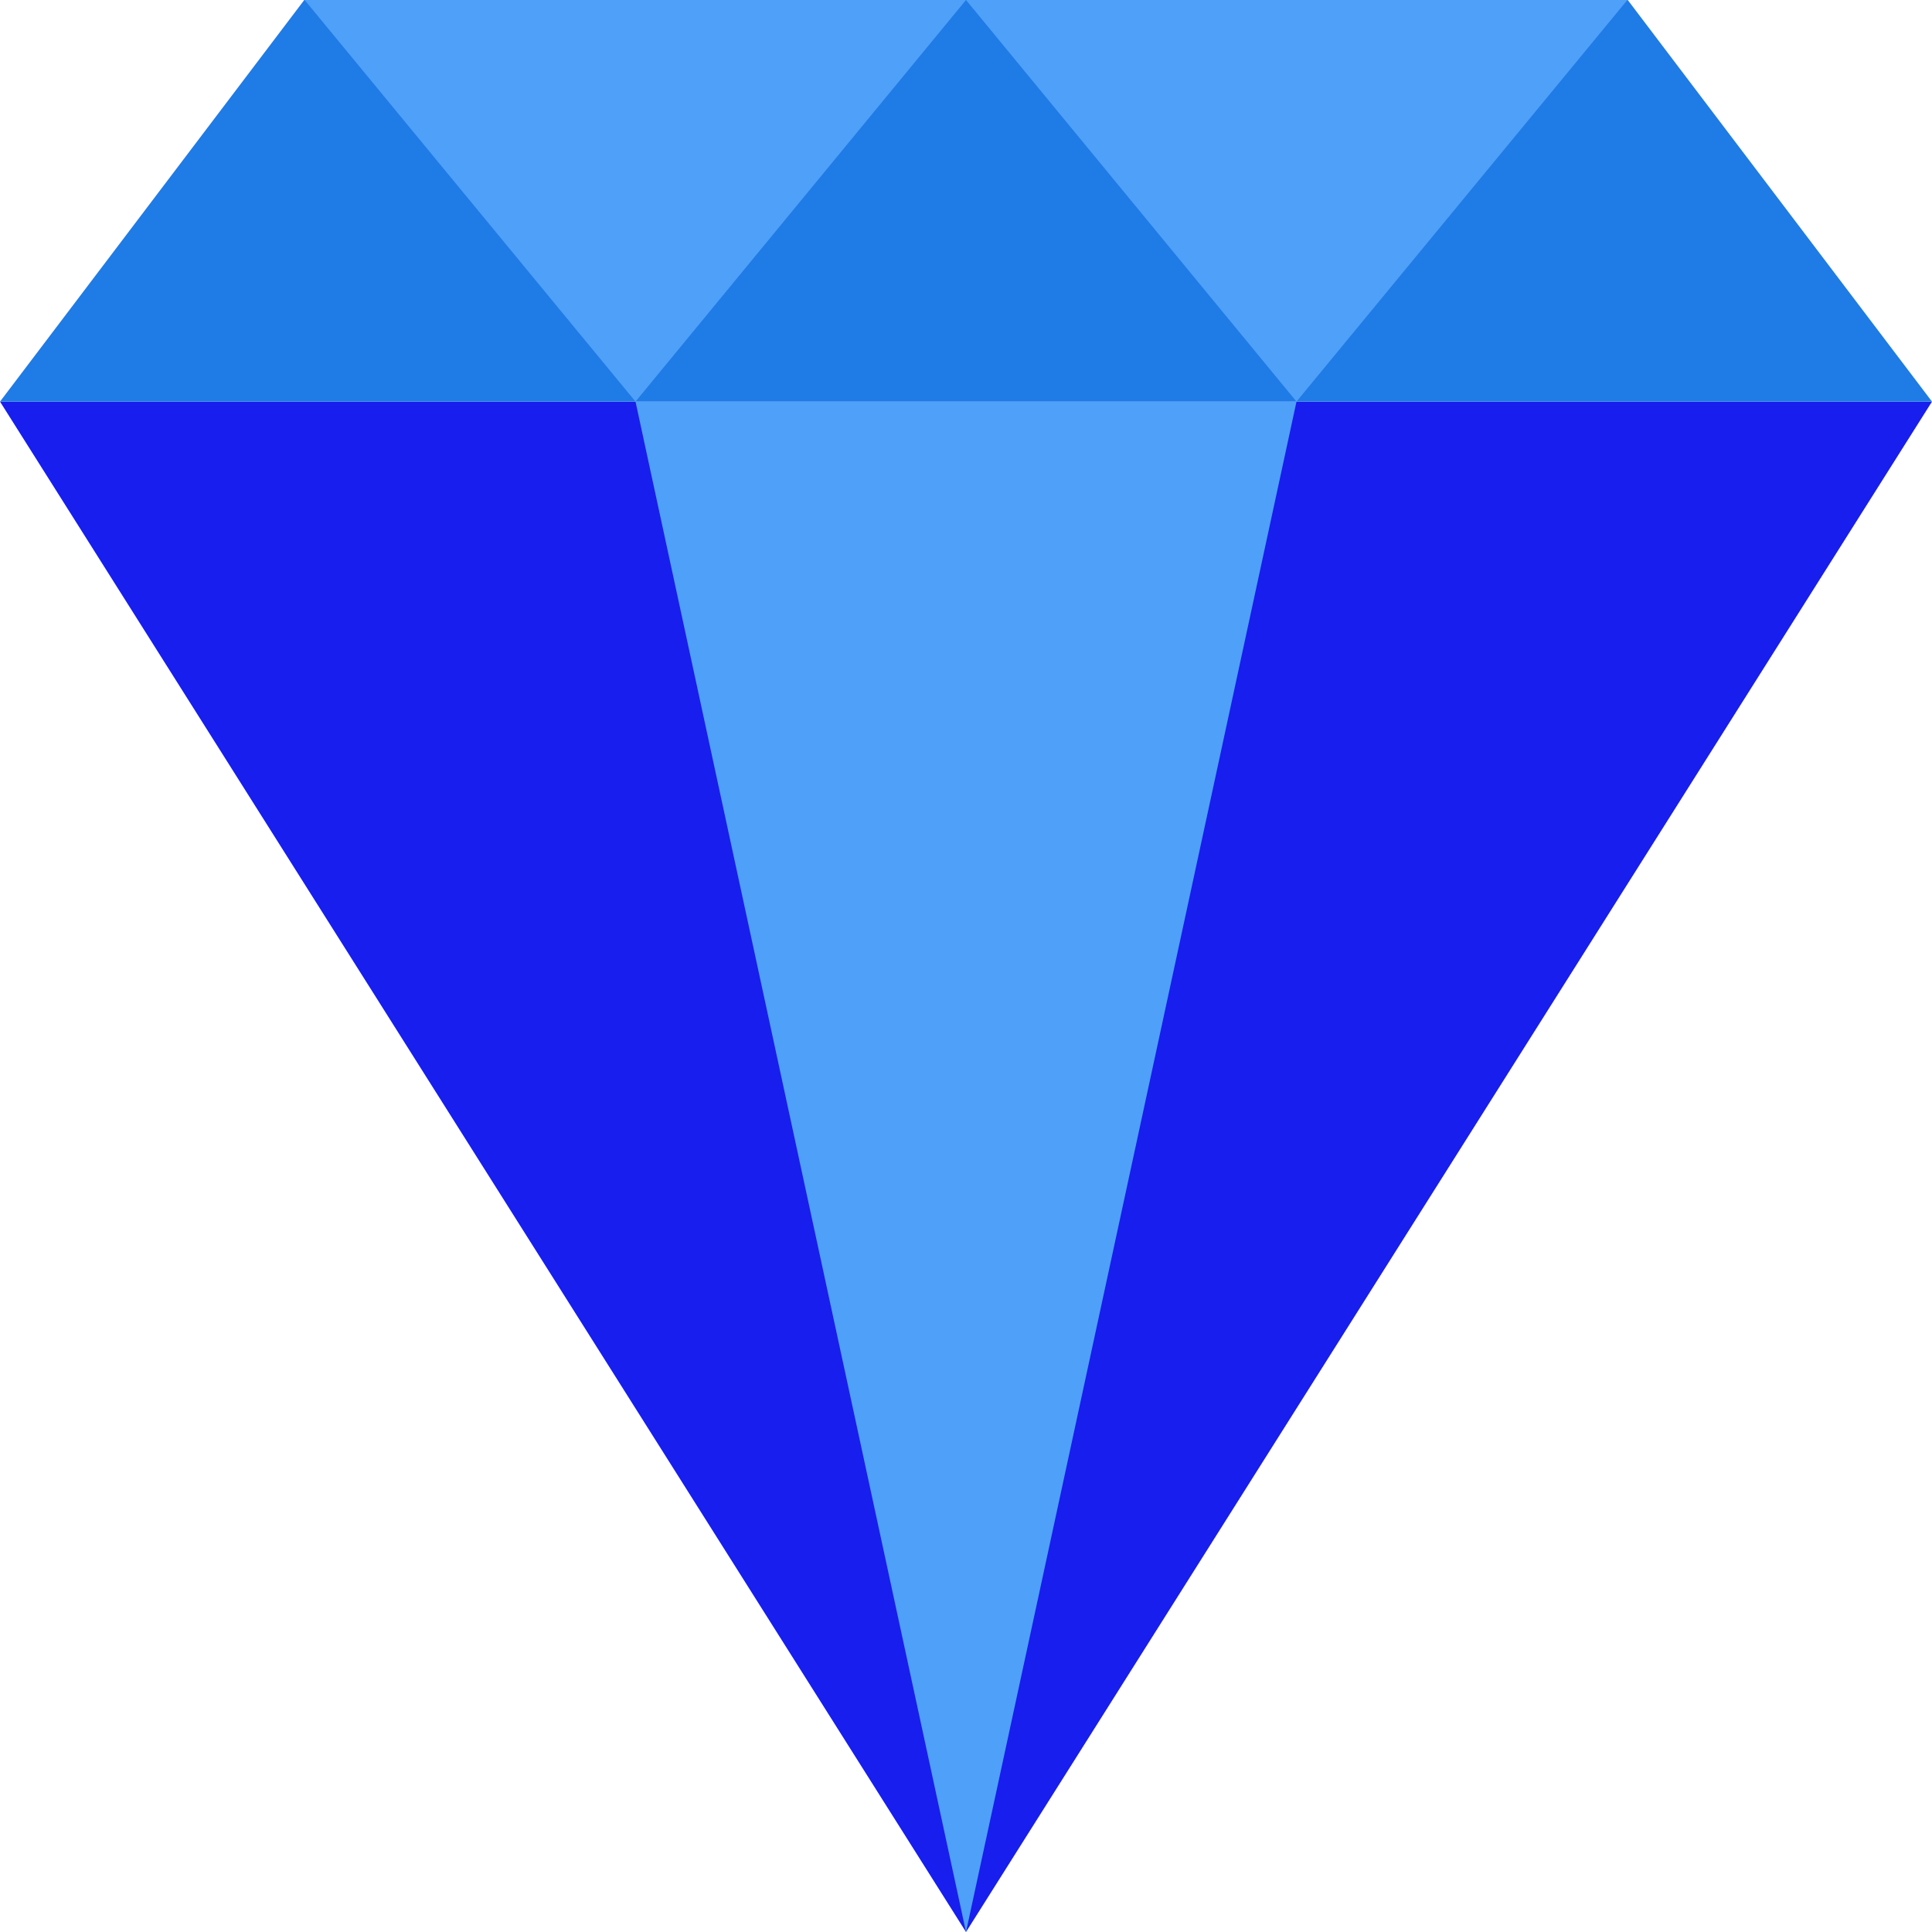
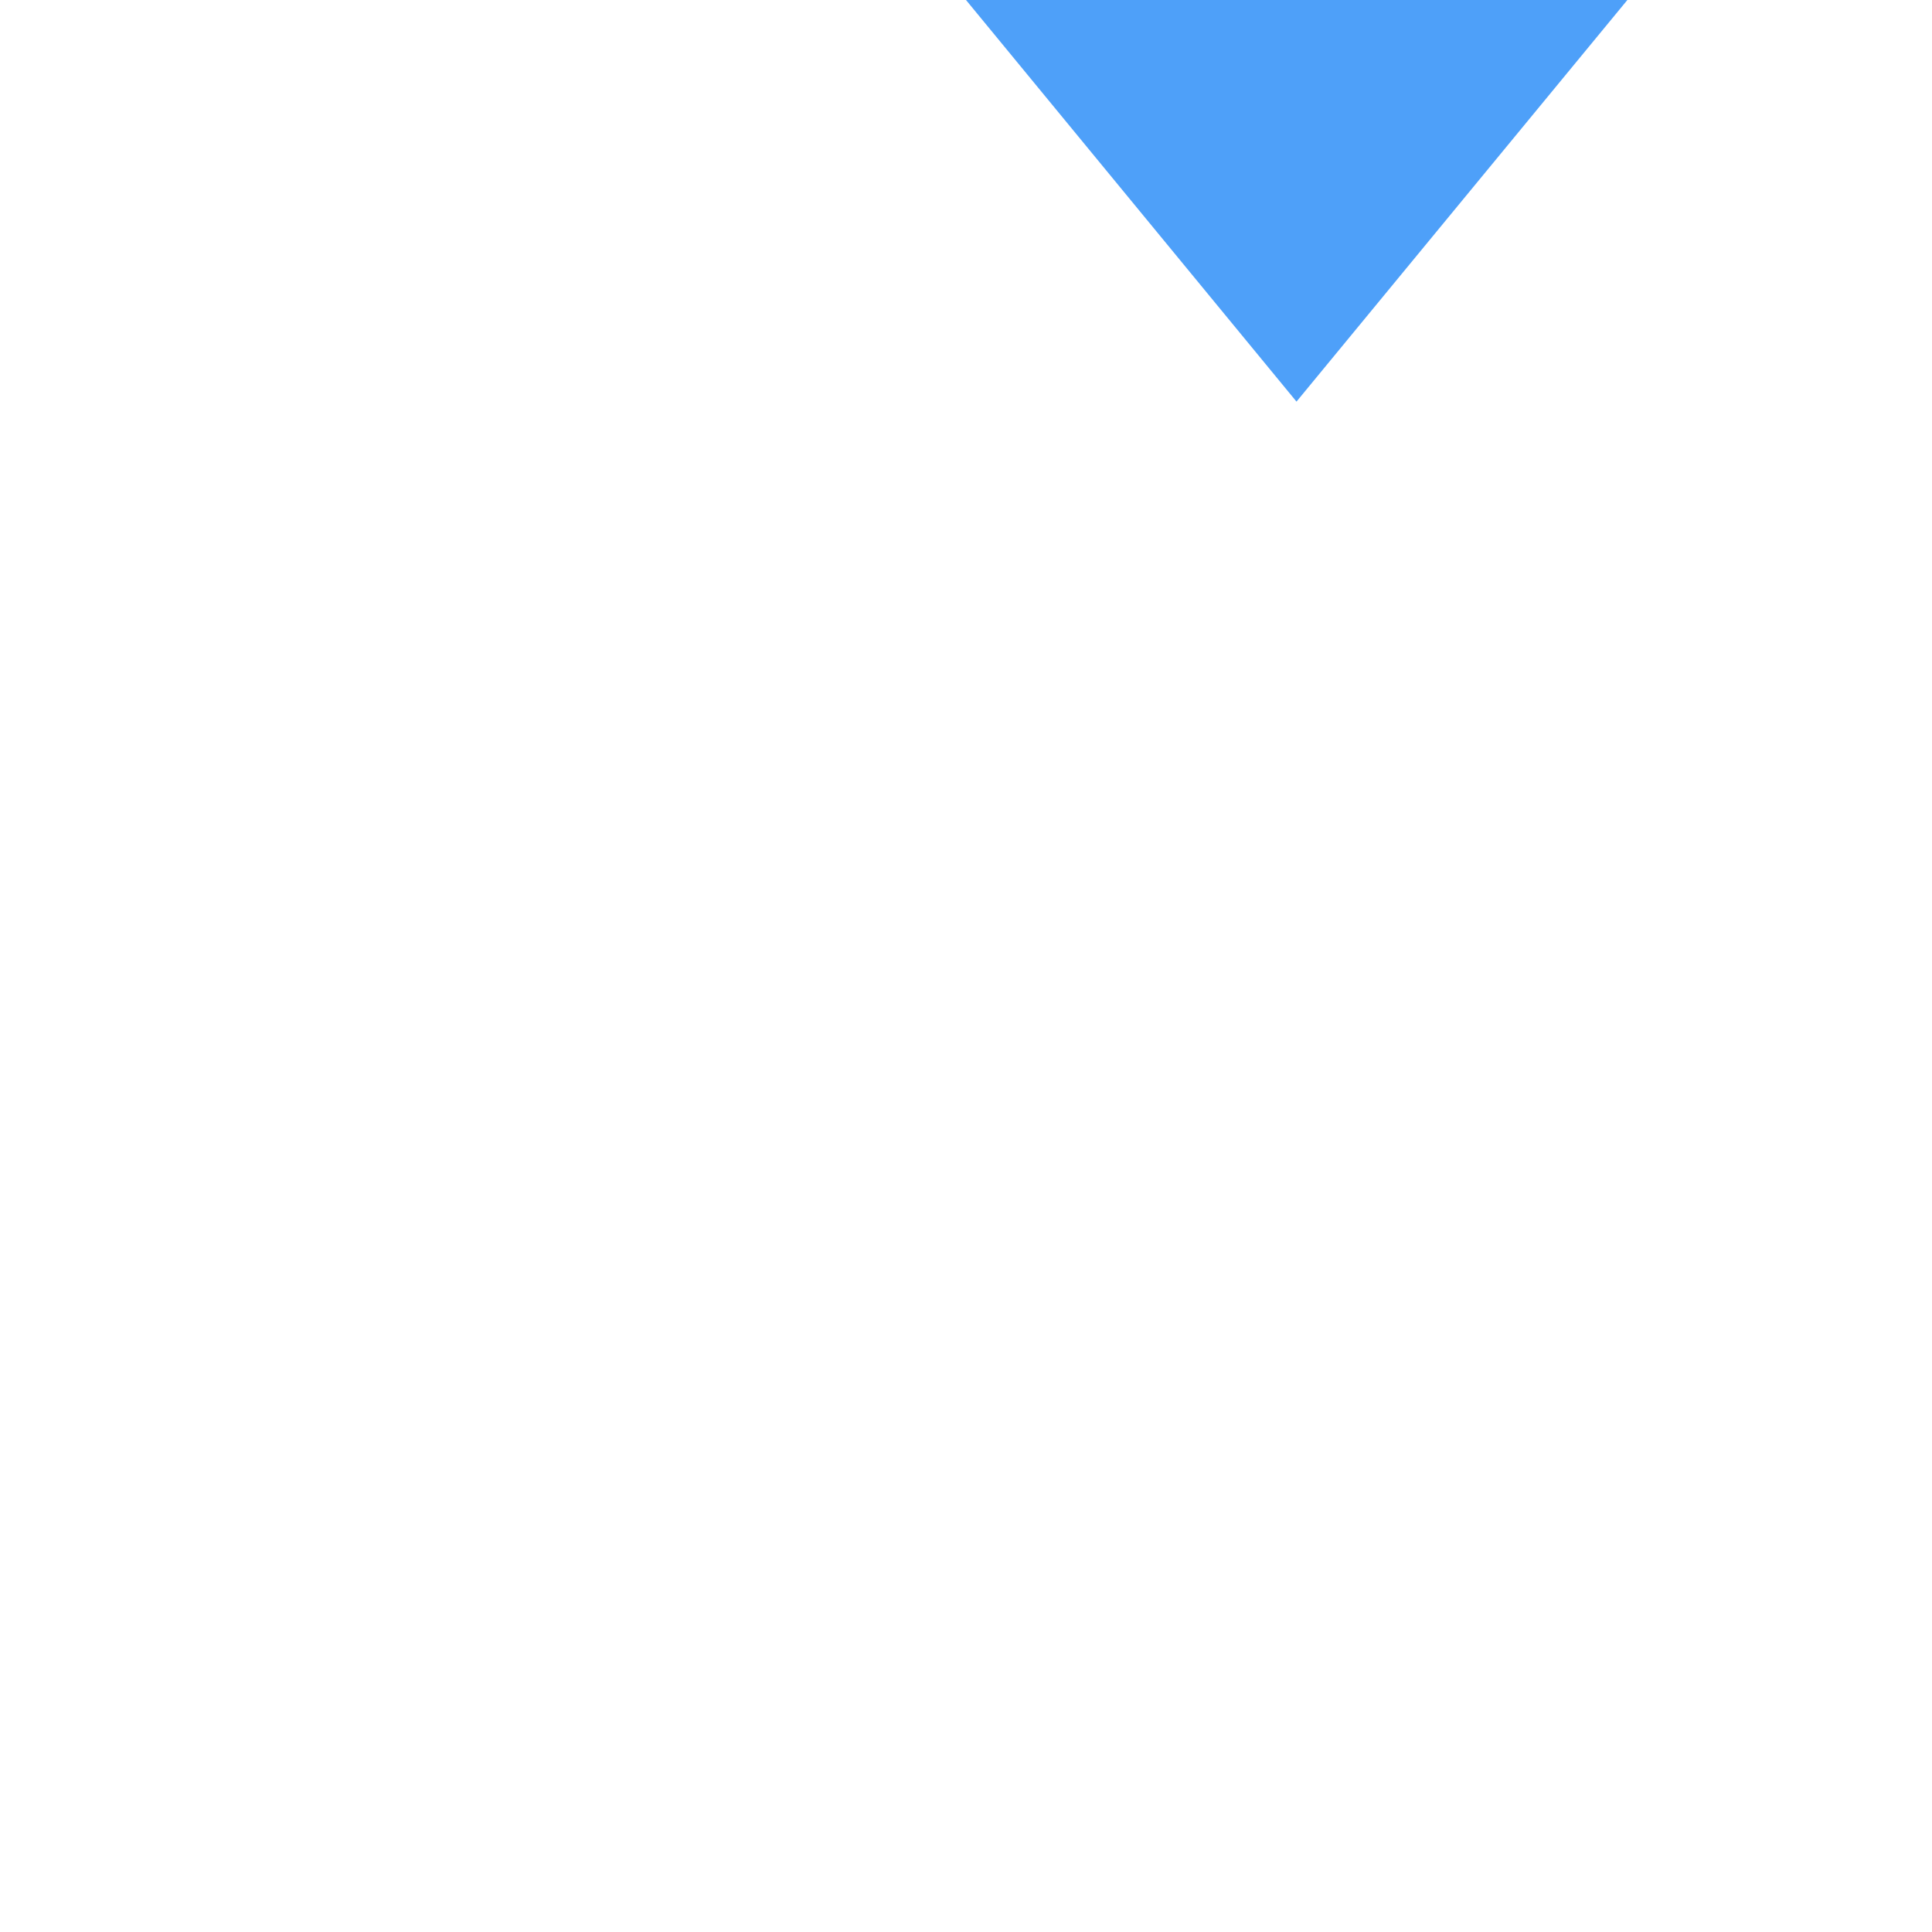
<svg xmlns="http://www.w3.org/2000/svg" height="800px" width="800px" version="1.1" id="Layer_1" viewBox="0 0 508 508" xml:space="preserve" fill="#000000">
  <g id="SVGRepo_bgCarrier" stroke-width="0" />
  <g id="SVGRepo_tracerCarrier" stroke-linecap="round" stroke-linejoin="round" />
  <g id="SVGRepo_iconCarrier">
-     <polygon style="fill:#171eee;" points="254,508 508,105.6 0,105.6 " />
-     <polygon style="fill:#1f7be5;" points="80,0 0,105.6 508,105.6 428,0 " />
    <g>
-       <polygon style="fill:#4ea0f9;" points="80.1,0 167.1,105.6 254,0 " />
      <polygon style="fill:#4ea0f9;" points="254,0 340.9,105.6 427.9,0 " />
-       <polygon style="fill:#4ea0f9;" points="167.1,105.6 254,508 340.9,105.6 " />
    </g>
  </g>
</svg>